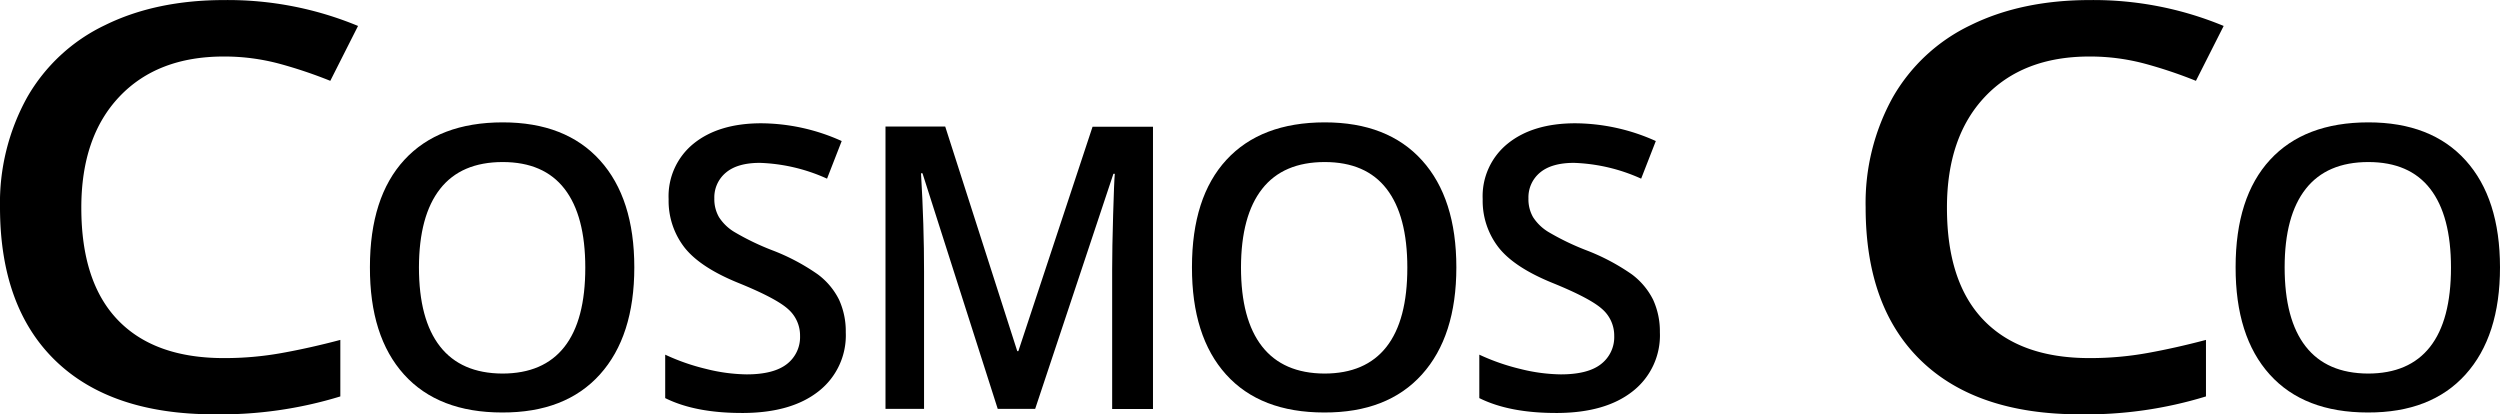
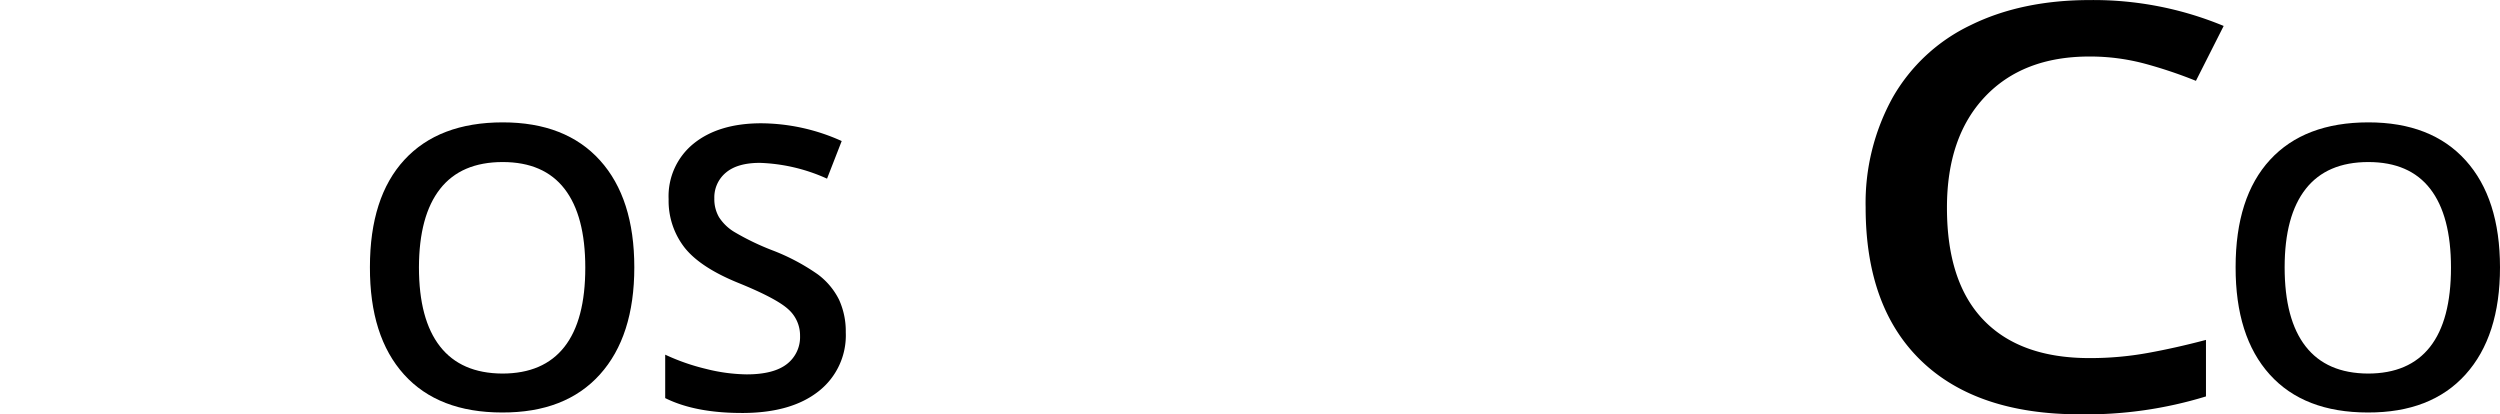
<svg xmlns="http://www.w3.org/2000/svg" id="Lag_1" data-name="Lag 1" viewBox="0 0 460.5 76.32">
  <title>cosmos-co</title>
-   <path d="M115.85,536.21q-12.24,0-19.25,7.41t-7,20.47q0,13.67,6.74,20.67t19.52,7a59.3,59.3,0,0,0,10.69-.94q5.17-.93,10.76-2.41v10.41a75.32,75.32,0,0,1-23.17,3.3q-19.08,0-29.29-9.87T74.62,564a40.14,40.14,0,0,1,5-20.27,32.71,32.71,0,0,1,14.35-13.3q9.38-4.62,22-4.62a62.59,62.59,0,0,1,24.6,4.77l-5.11,10.11a84.48,84.48,0,0,0-9.3-3.13A39.11,39.11,0,0,0,115.85,536.21Z" transform="translate(-74.62 -525.8)" />
  <path d="M191.46,575.05q0,12.69-6.34,19.73t-18,7q-11.76,0-18.08-7T142.76,575q0-12.87,6.35-19.76t18.11-6.9q11.6,0,17.92,7T191.46,575.05Zm-39.67,0q0,9.6,3.88,14.56t11.48,5q7.57,0,11.43-4.91t3.85-14.61q0-9.56-3.82-14.5t-11.39-4.94q-7.65,0-11.53,4.94T151.79,575.05Z" transform="translate(-74.62 -525.8)" />
  <path d="M230.41,587a13.07,13.07,0,0,1-5,10.87q-5,3.95-13.83,4t-14.43-2.74v-8a39.13,39.13,0,0,0,7.55,2.63,32,32,0,0,0,7.45,1q5,0,7.44-1.92a6.27,6.27,0,0,0,2.4-5.16,6.45,6.45,0,0,0-2.2-4.94q-2.21-2-9.1-4.8-7.11-2.88-10-6.57a14,14,0,0,1-2.91-8.89,12.45,12.45,0,0,1,4.62-10.24q4.62-3.72,12.41-3.73a36.41,36.41,0,0,1,14.85,3.27l-2.7,6.93a32.48,32.48,0,0,0-12.37-2.91q-4.12,0-6.25,1.79a5.92,5.92,0,0,0-2.14,4.75,6.63,6.63,0,0,0,.86,3.46,8.63,8.63,0,0,0,2.81,2.72,46.49,46.49,0,0,0,7,3.38,38.54,38.54,0,0,1,8.39,4.44,13.1,13.1,0,0,1,3.91,4.66A14,14,0,0,1,230.41,587Z" transform="translate(-74.62 -525.8)" />
-   <path d="M258.4,601.11l-13.86-43.4h-.27q.57,9.66.56,18.12v25.28h-7.1v-52h11L262,590.48h.2l13.67-41.34H287v52h-7.52v-25.7c0-2.59.06-5.95.18-10.1s.22-6.66.31-7.53h-.26L265.3,601.11Z" transform="translate(-74.62 -525.8)" />
-   <path d="M342.88,575.05q0,12.69-6.34,19.73t-18,7q-11.77,0-18.08-7T294.18,575q0-12.87,6.35-19.76t18.11-6.9q11.6,0,17.92,7T342.88,575.05Zm-39.67,0q0,9.6,3.88,14.56t11.48,5q7.57,0,11.43-4.91t3.85-14.61q0-9.56-3.82-14.5t-11.39-4.94q-7.65,0-11.53,4.94T303.21,575.05Z" transform="translate(-74.62 -525.8)" />
-   <path d="M380.37,587a13.07,13.07,0,0,1-5,10.87q-5,3.95-13.83,4t-14.43-2.74v-8a39.61,39.61,0,0,0,7.55,2.63,32.06,32.06,0,0,0,7.45,1c3.36,0,5.85-.64,7.45-1.92a6.27,6.27,0,0,0,2.4-5.16,6.46,6.46,0,0,0-2.21-4.94q-2.21-2-9.1-4.8-7.11-2.88-10-6.57a14,14,0,0,1-2.92-8.89,12.43,12.43,0,0,1,4.63-10.24q4.62-3.72,12.4-3.73a36.45,36.45,0,0,1,14.86,3.27l-2.7,6.93a32.53,32.53,0,0,0-12.37-2.91q-4.12,0-6.26,1.79a5.91,5.91,0,0,0-2.13,4.75,6.62,6.62,0,0,0,.85,3.46,8.74,8.74,0,0,0,2.81,2.72,46.73,46.73,0,0,0,7,3.38,39,39,0,0,1,8.39,4.44,13.21,13.21,0,0,1,3.91,4.66A14,14,0,0,1,380.37,587Z" transform="translate(-74.62 -525.8)" />
  <path d="M459.5,536.21q-12.24,0-19.25,7.41t-7,20.47q0,13.67,6.75,20.67t19.51,7a59.41,59.41,0,0,0,10.7-.94q5.16-.93,10.75-2.41v10.41a75.23,75.23,0,0,1-23.17,3.3q-19.06,0-29.29-9.87T418.27,564a40.14,40.14,0,0,1,5-20.27,32.76,32.76,0,0,1,14.35-13.3q9.39-4.62,22-4.62a62.59,62.59,0,0,1,24.6,4.77l-5.11,10.11a83.78,83.78,0,0,0-9.3-3.13A39.06,39.06,0,0,0,459.5,536.21Z" transform="translate(-74.62 -525.8)" />
  <path d="M535.12,575.05q0,12.69-6.35,19.73t-18,7q-11.76,0-18.07-7T486.42,575q0-12.87,6.34-19.76t18.11-6.9q11.6,0,17.92,7T535.12,575.05Zm-39.67,0q0,9.6,3.87,14.56t11.48,5q7.57,0,11.43-4.91t3.86-14.61q0-9.56-3.82-14.5t-11.4-4.94q-7.64,0-11.53,4.94T495.45,575.05Z" transform="translate(-74.62 -525.8)" />
</svg>